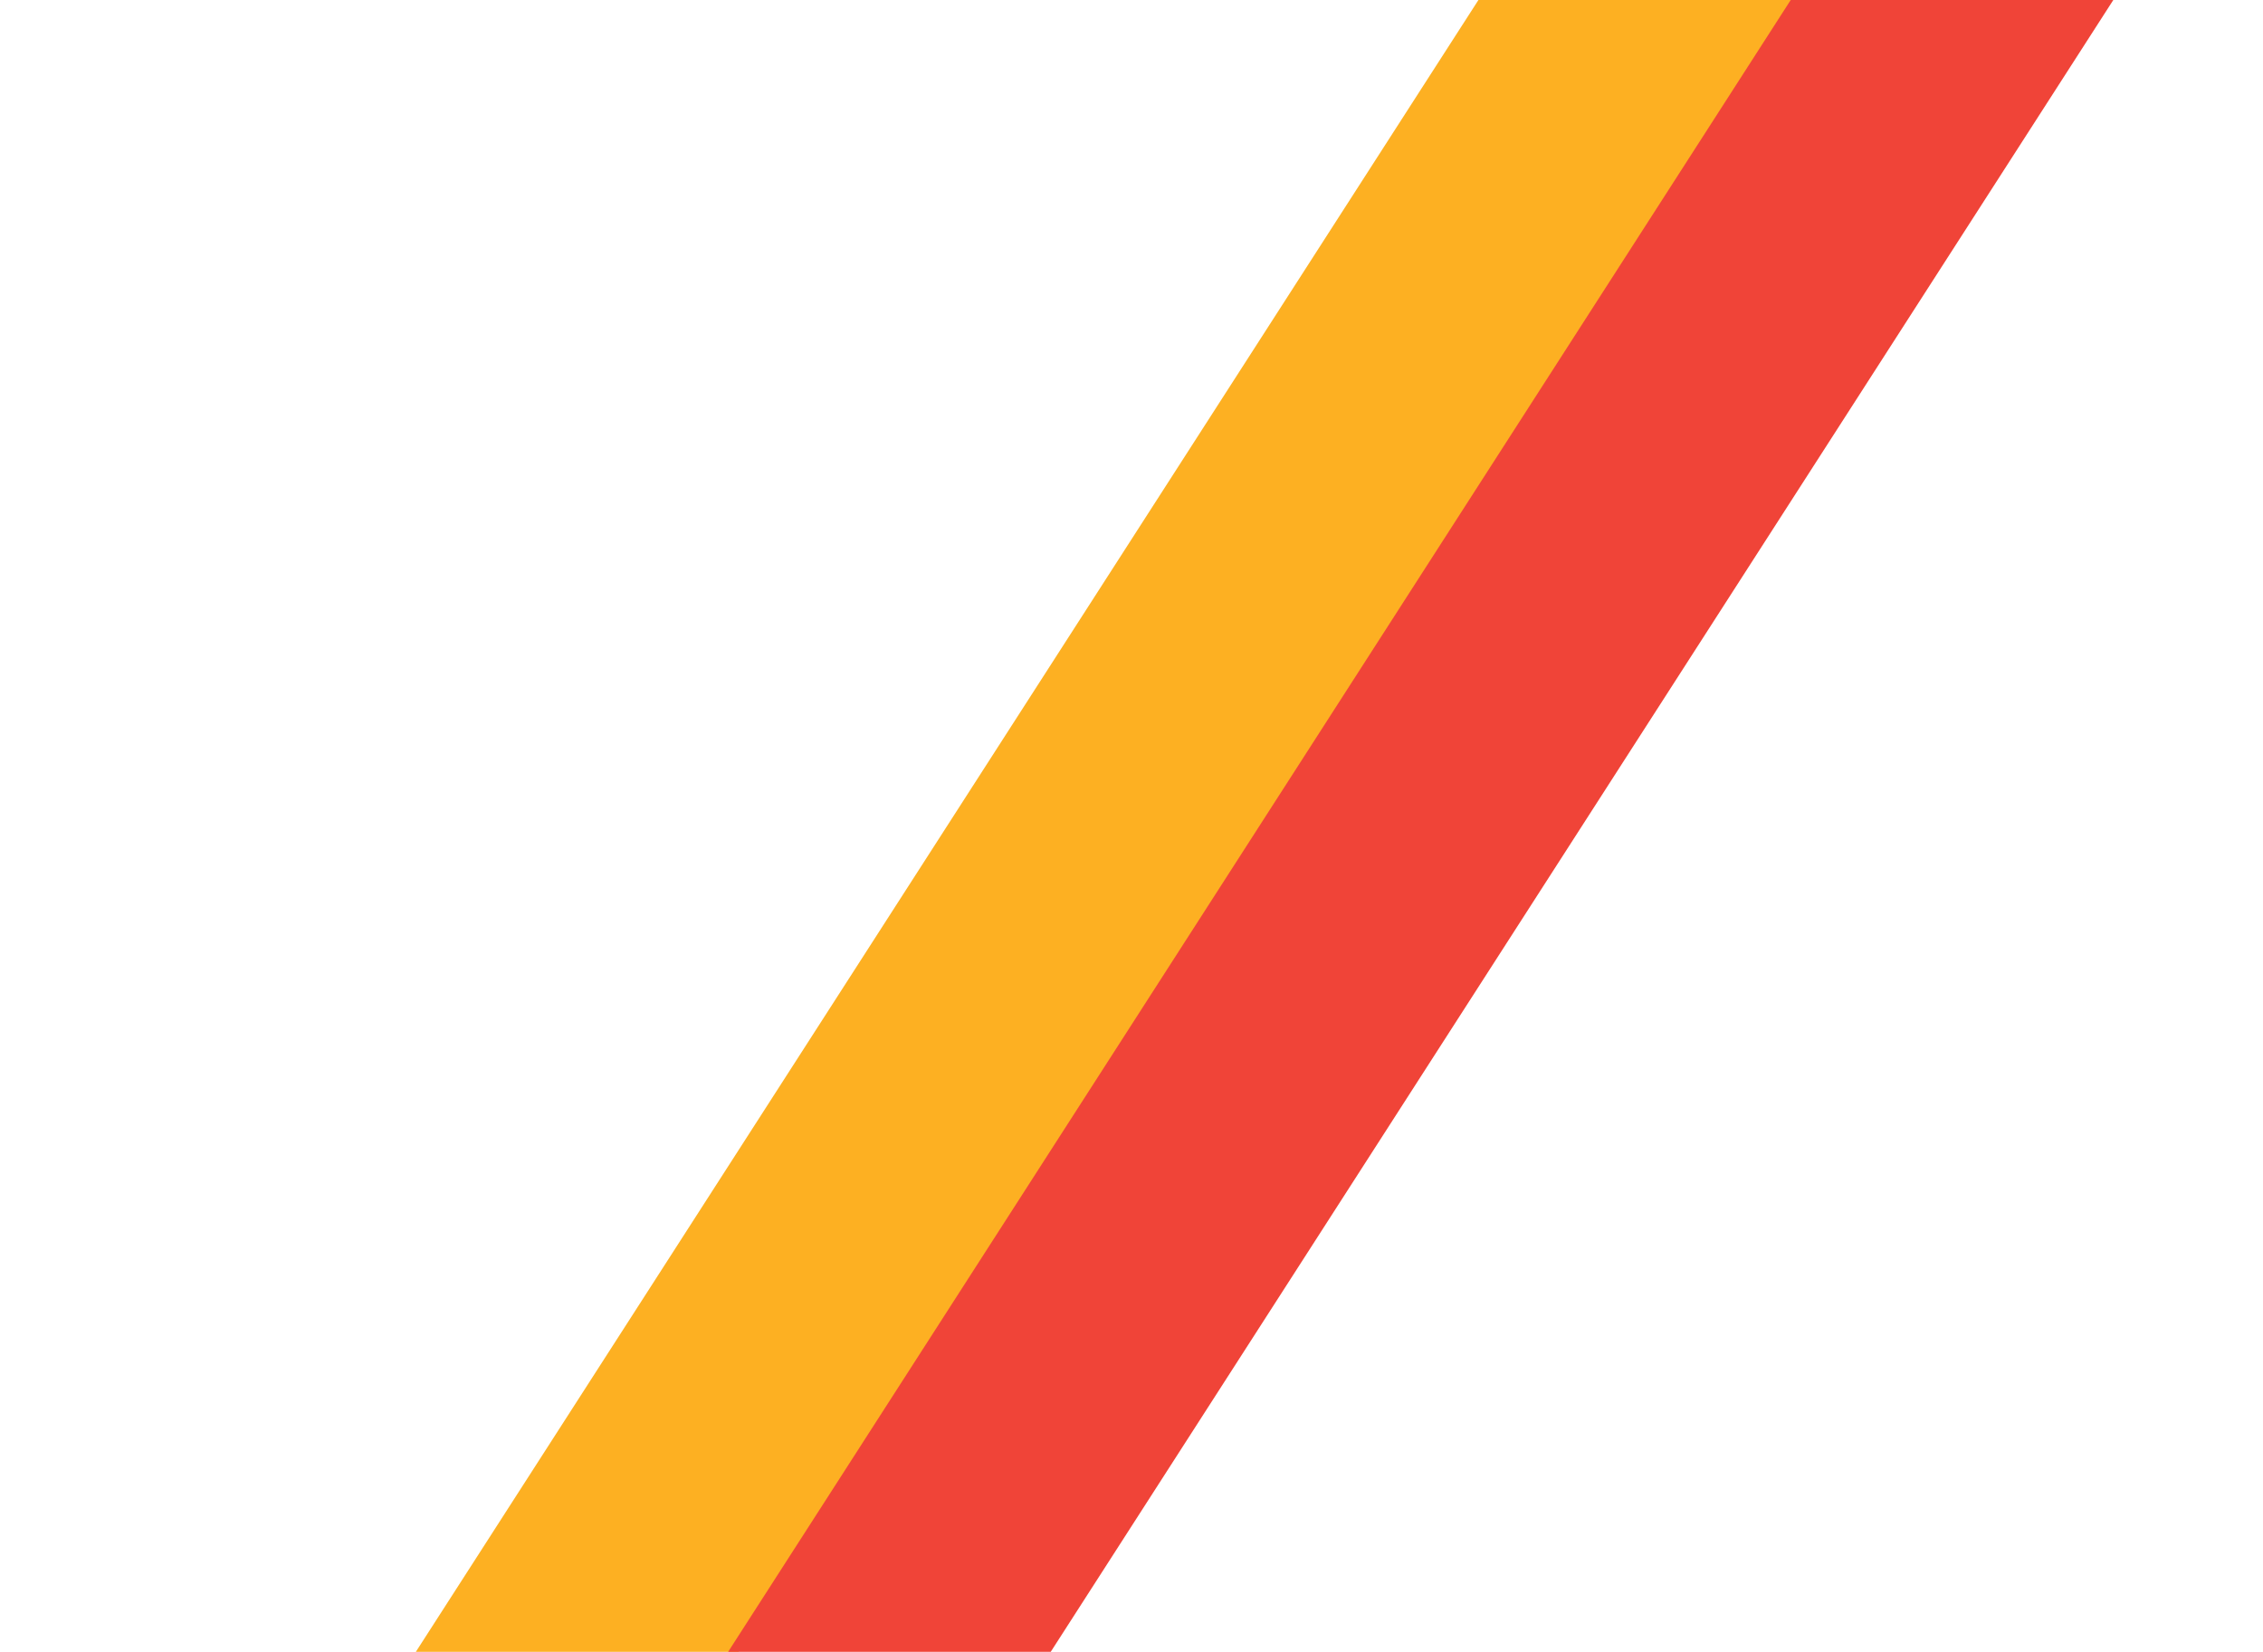
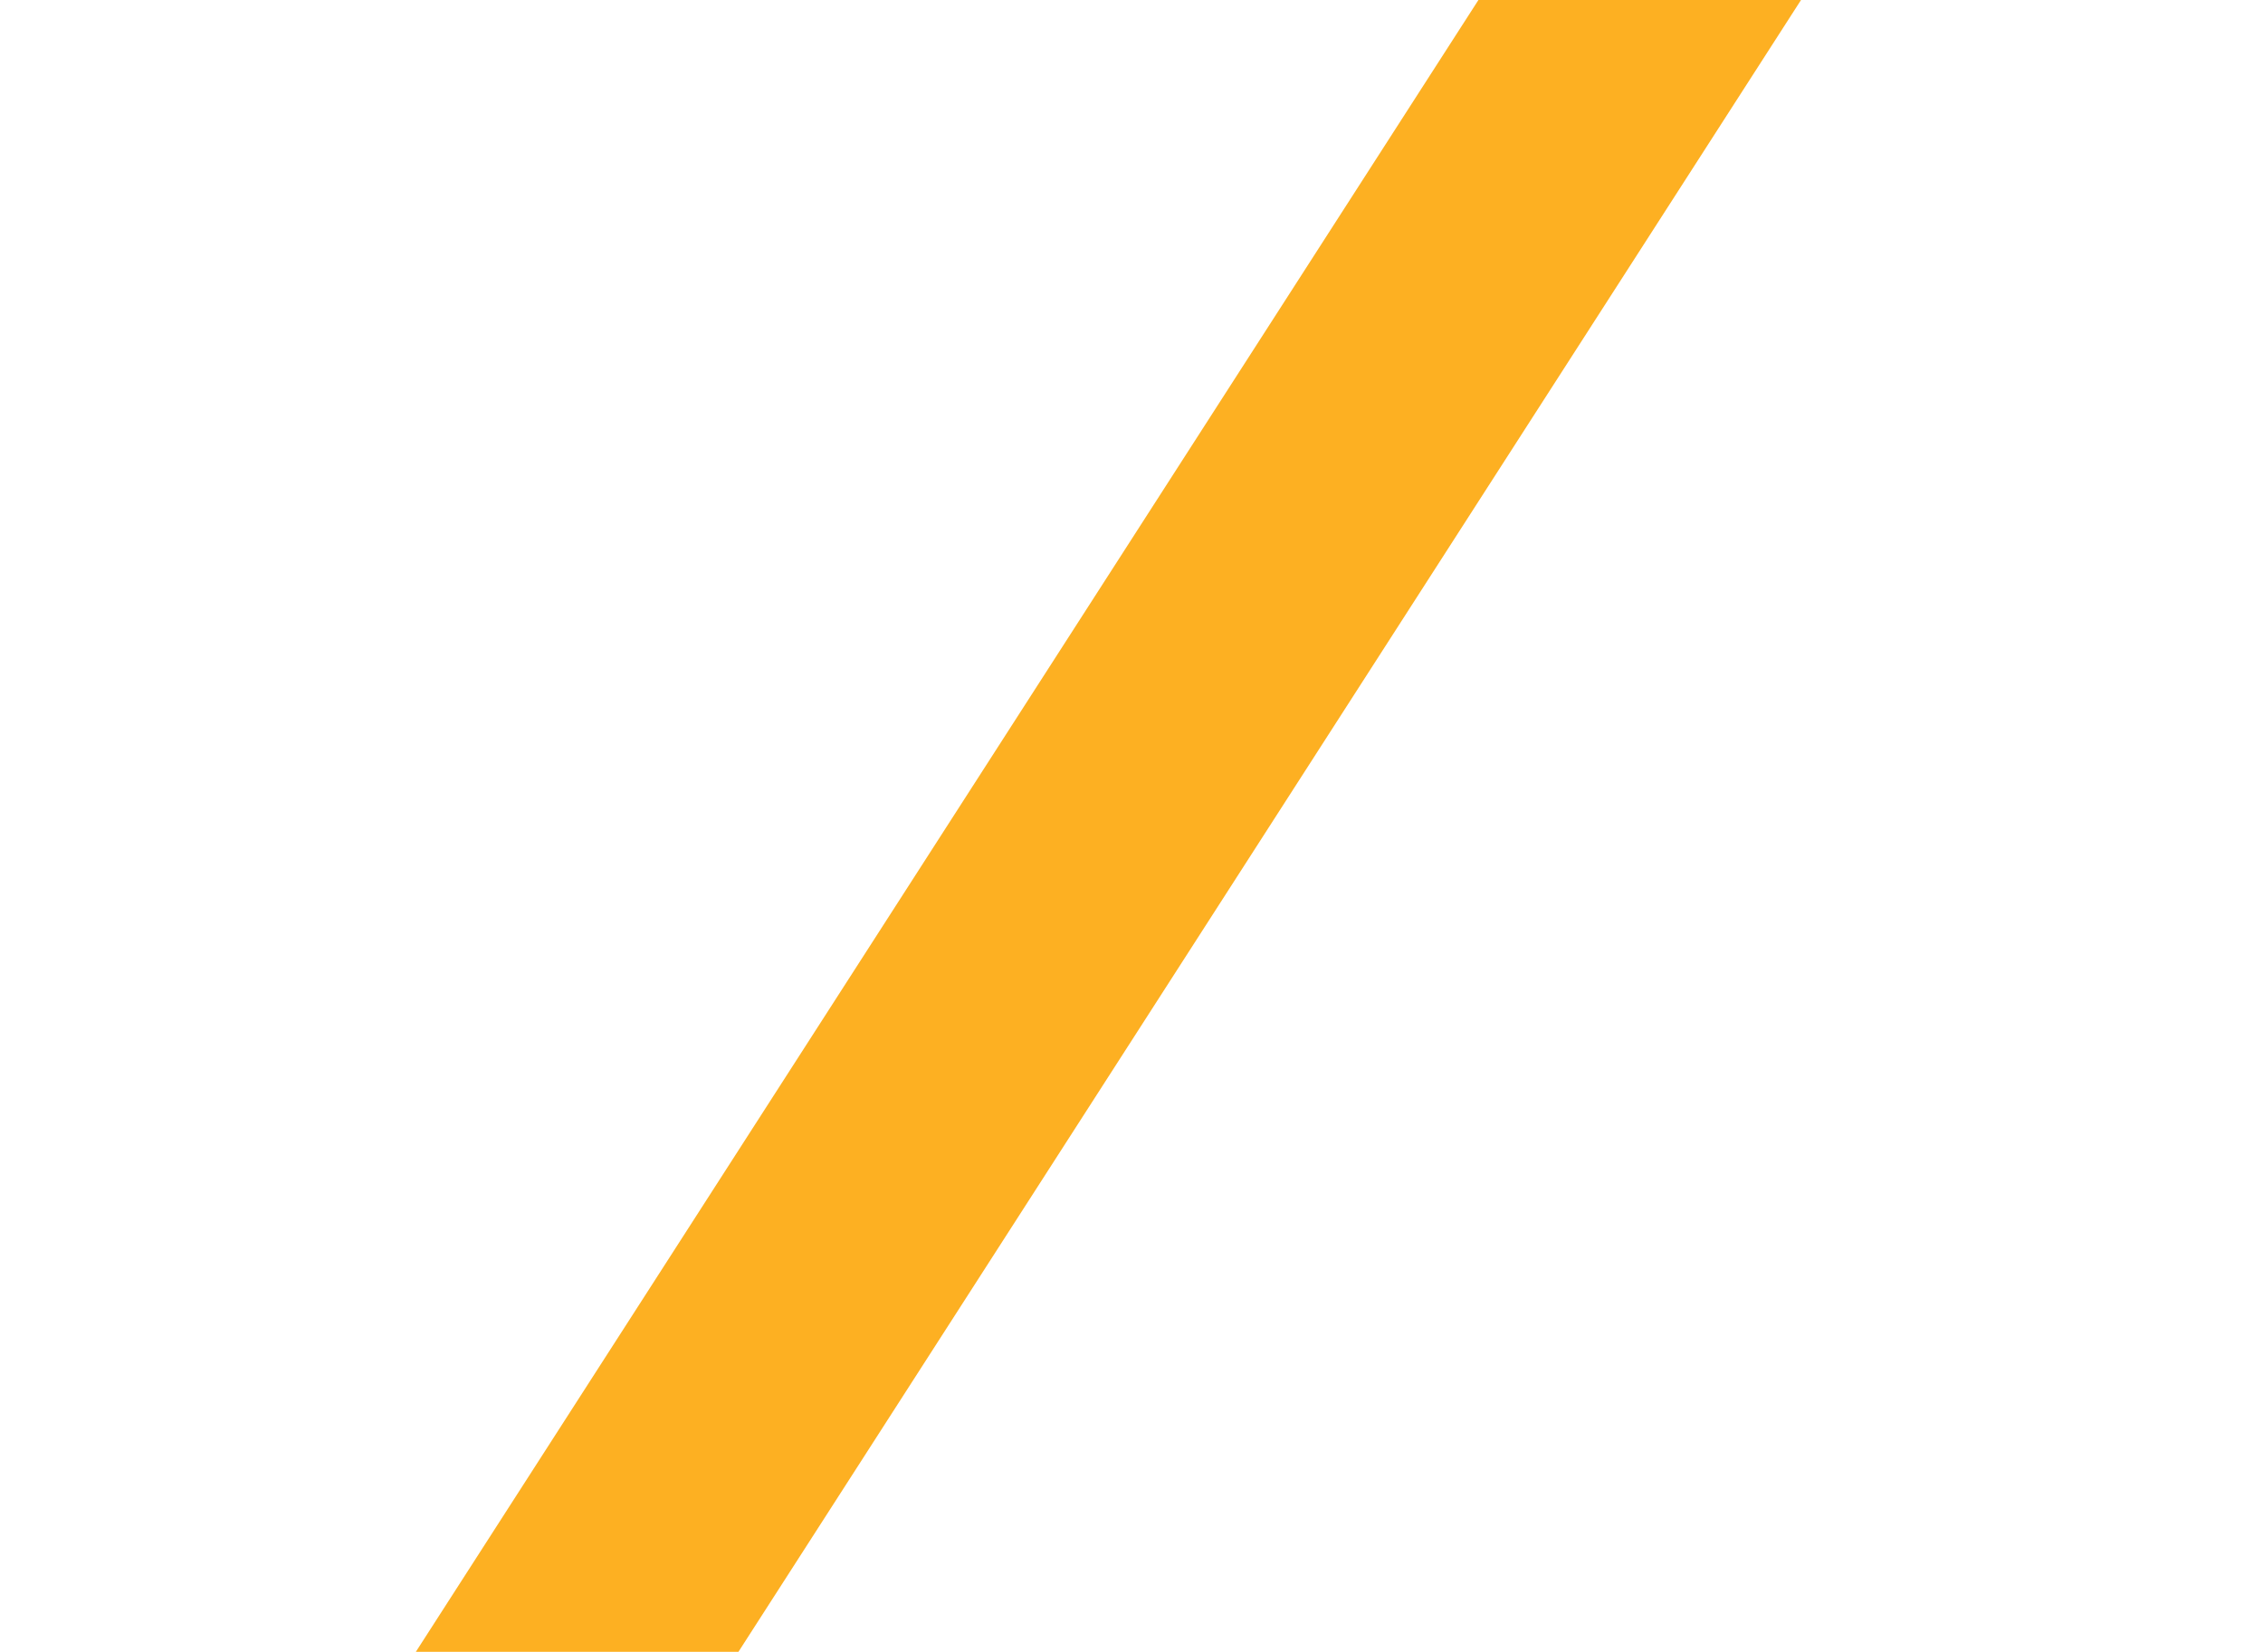
<svg xmlns="http://www.w3.org/2000/svg" width="137" height="100" viewBox="0 0 137 100" fill="none">
  <rect width="19.974" height="227.431" transform="matrix(0.384 0.923 -0.541 0.841 122.953 -52)" fill="#FDB022" />
-   <rect width="19.974" height="227.431" transform="matrix(0.384 0.923 -0.541 0.841 129.109 -32.18)" fill="#F04438" />
</svg>